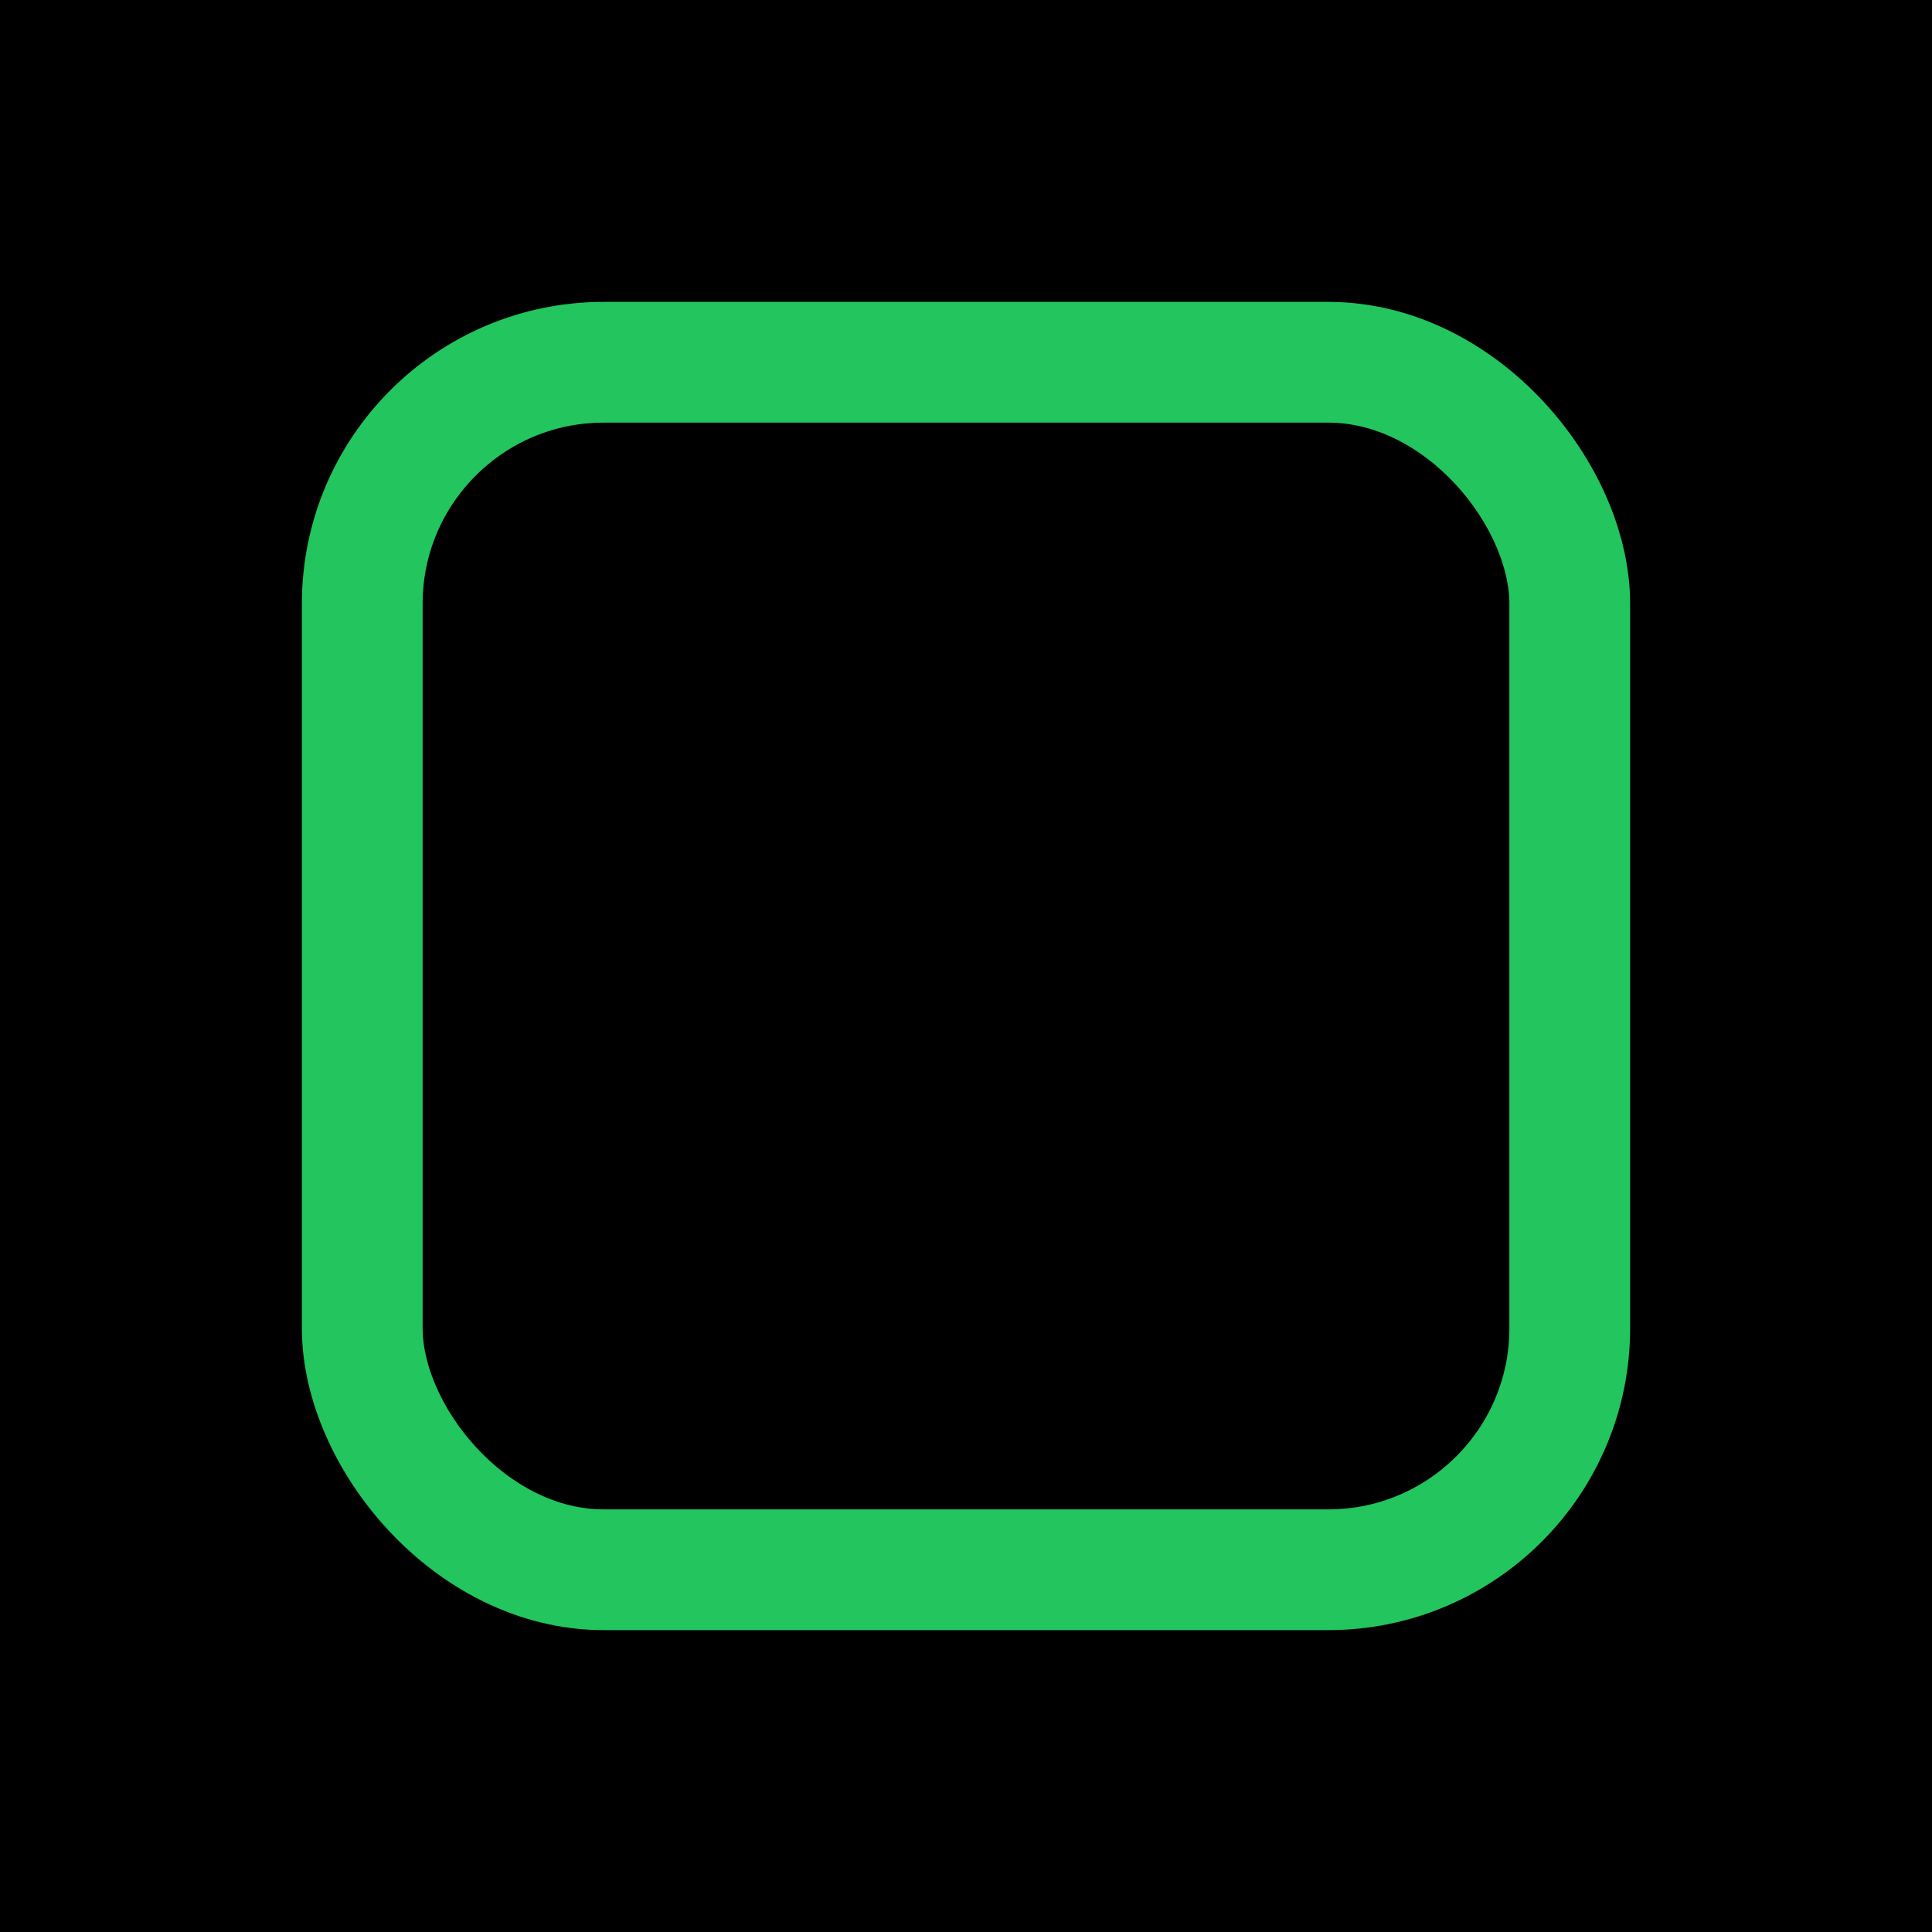
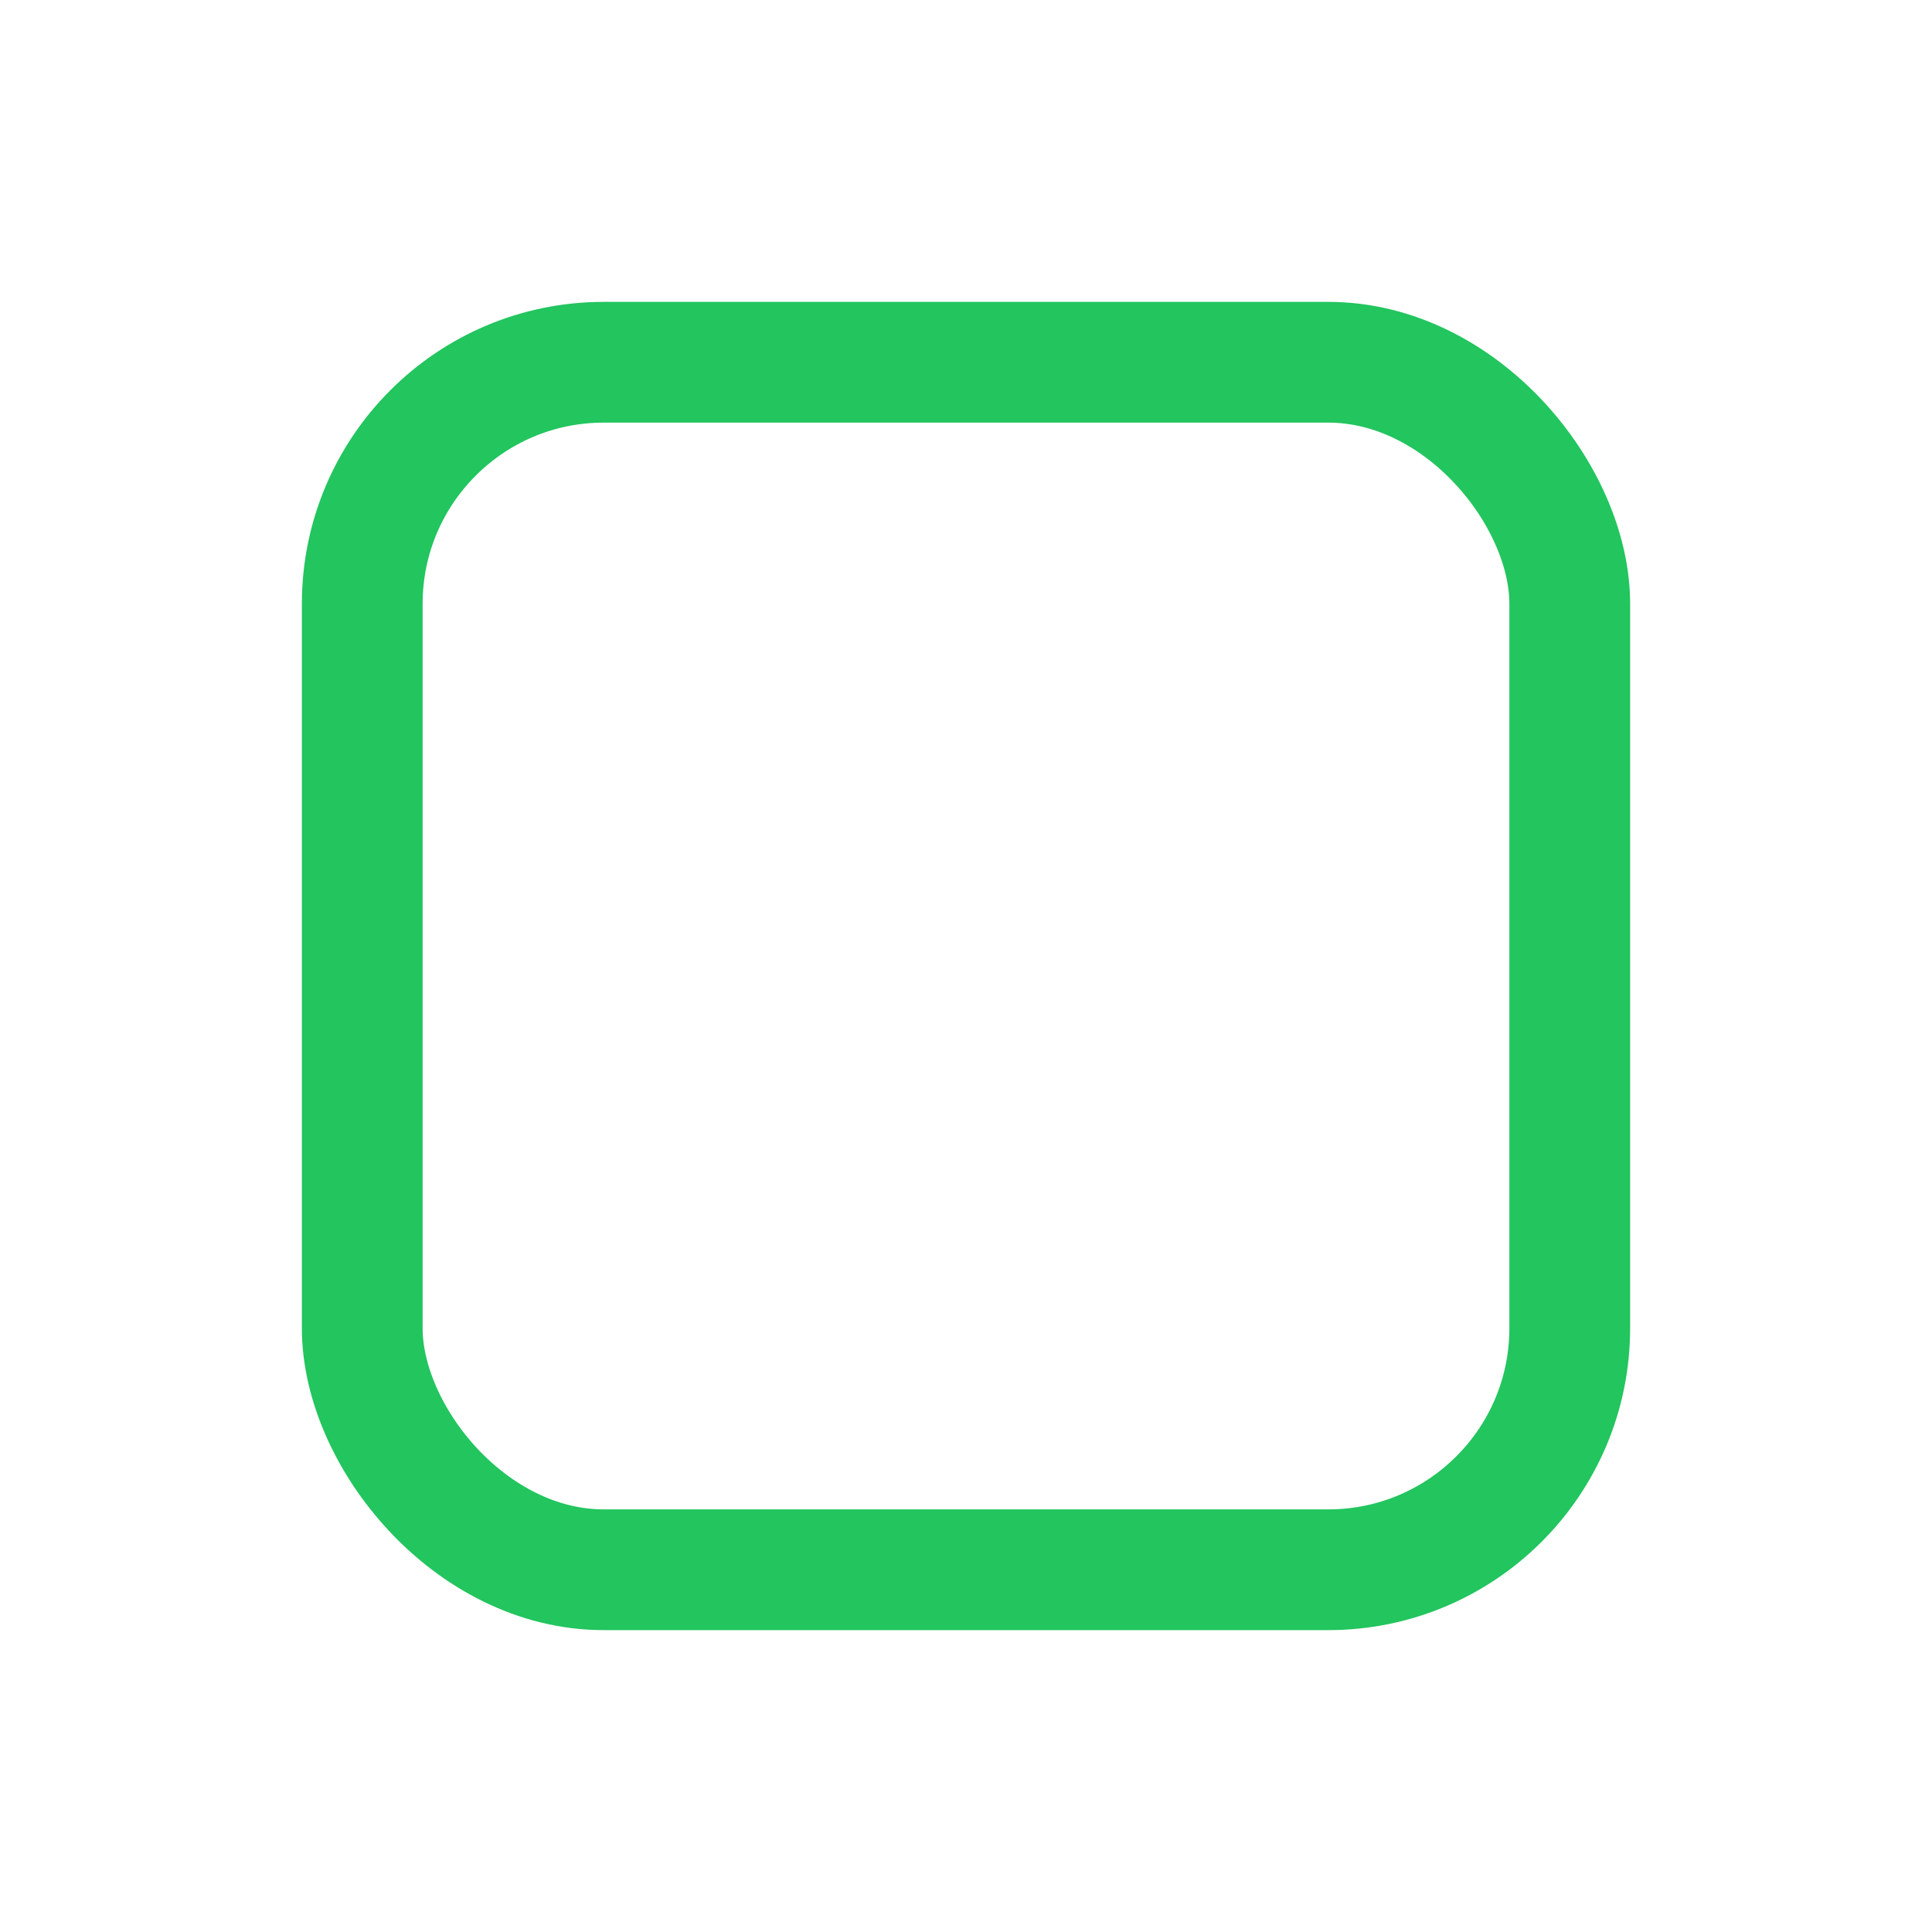
<svg xmlns="http://www.w3.org/2000/svg" width="32" height="32" viewBox="0 0 32 32">
-   <rect width="32" height="32" fill="#000000" />
  <defs>
    <filter id="greenGlow" x="-50%" y="-50%" width="200%" height="200%">
      <feGaussianBlur stdDeviation="1" result="coloredBlur" />
      <feFlood flood-color="#22c55e" flood-opacity="0.6" />
      <feComposite in2="coloredBlur" operator="in" />
      <feMerge>
        <feMergeNode />
        <feMergeNode in="SourceGraphic" />
      </feMerge>
    </filter>
  </defs>
  <rect x="6" y="6" width="20" height="20" rx="4" ry="4" fill="none" stroke="#22c55e" stroke-width="2" filter="url(#greenGlow)" />
</svg>